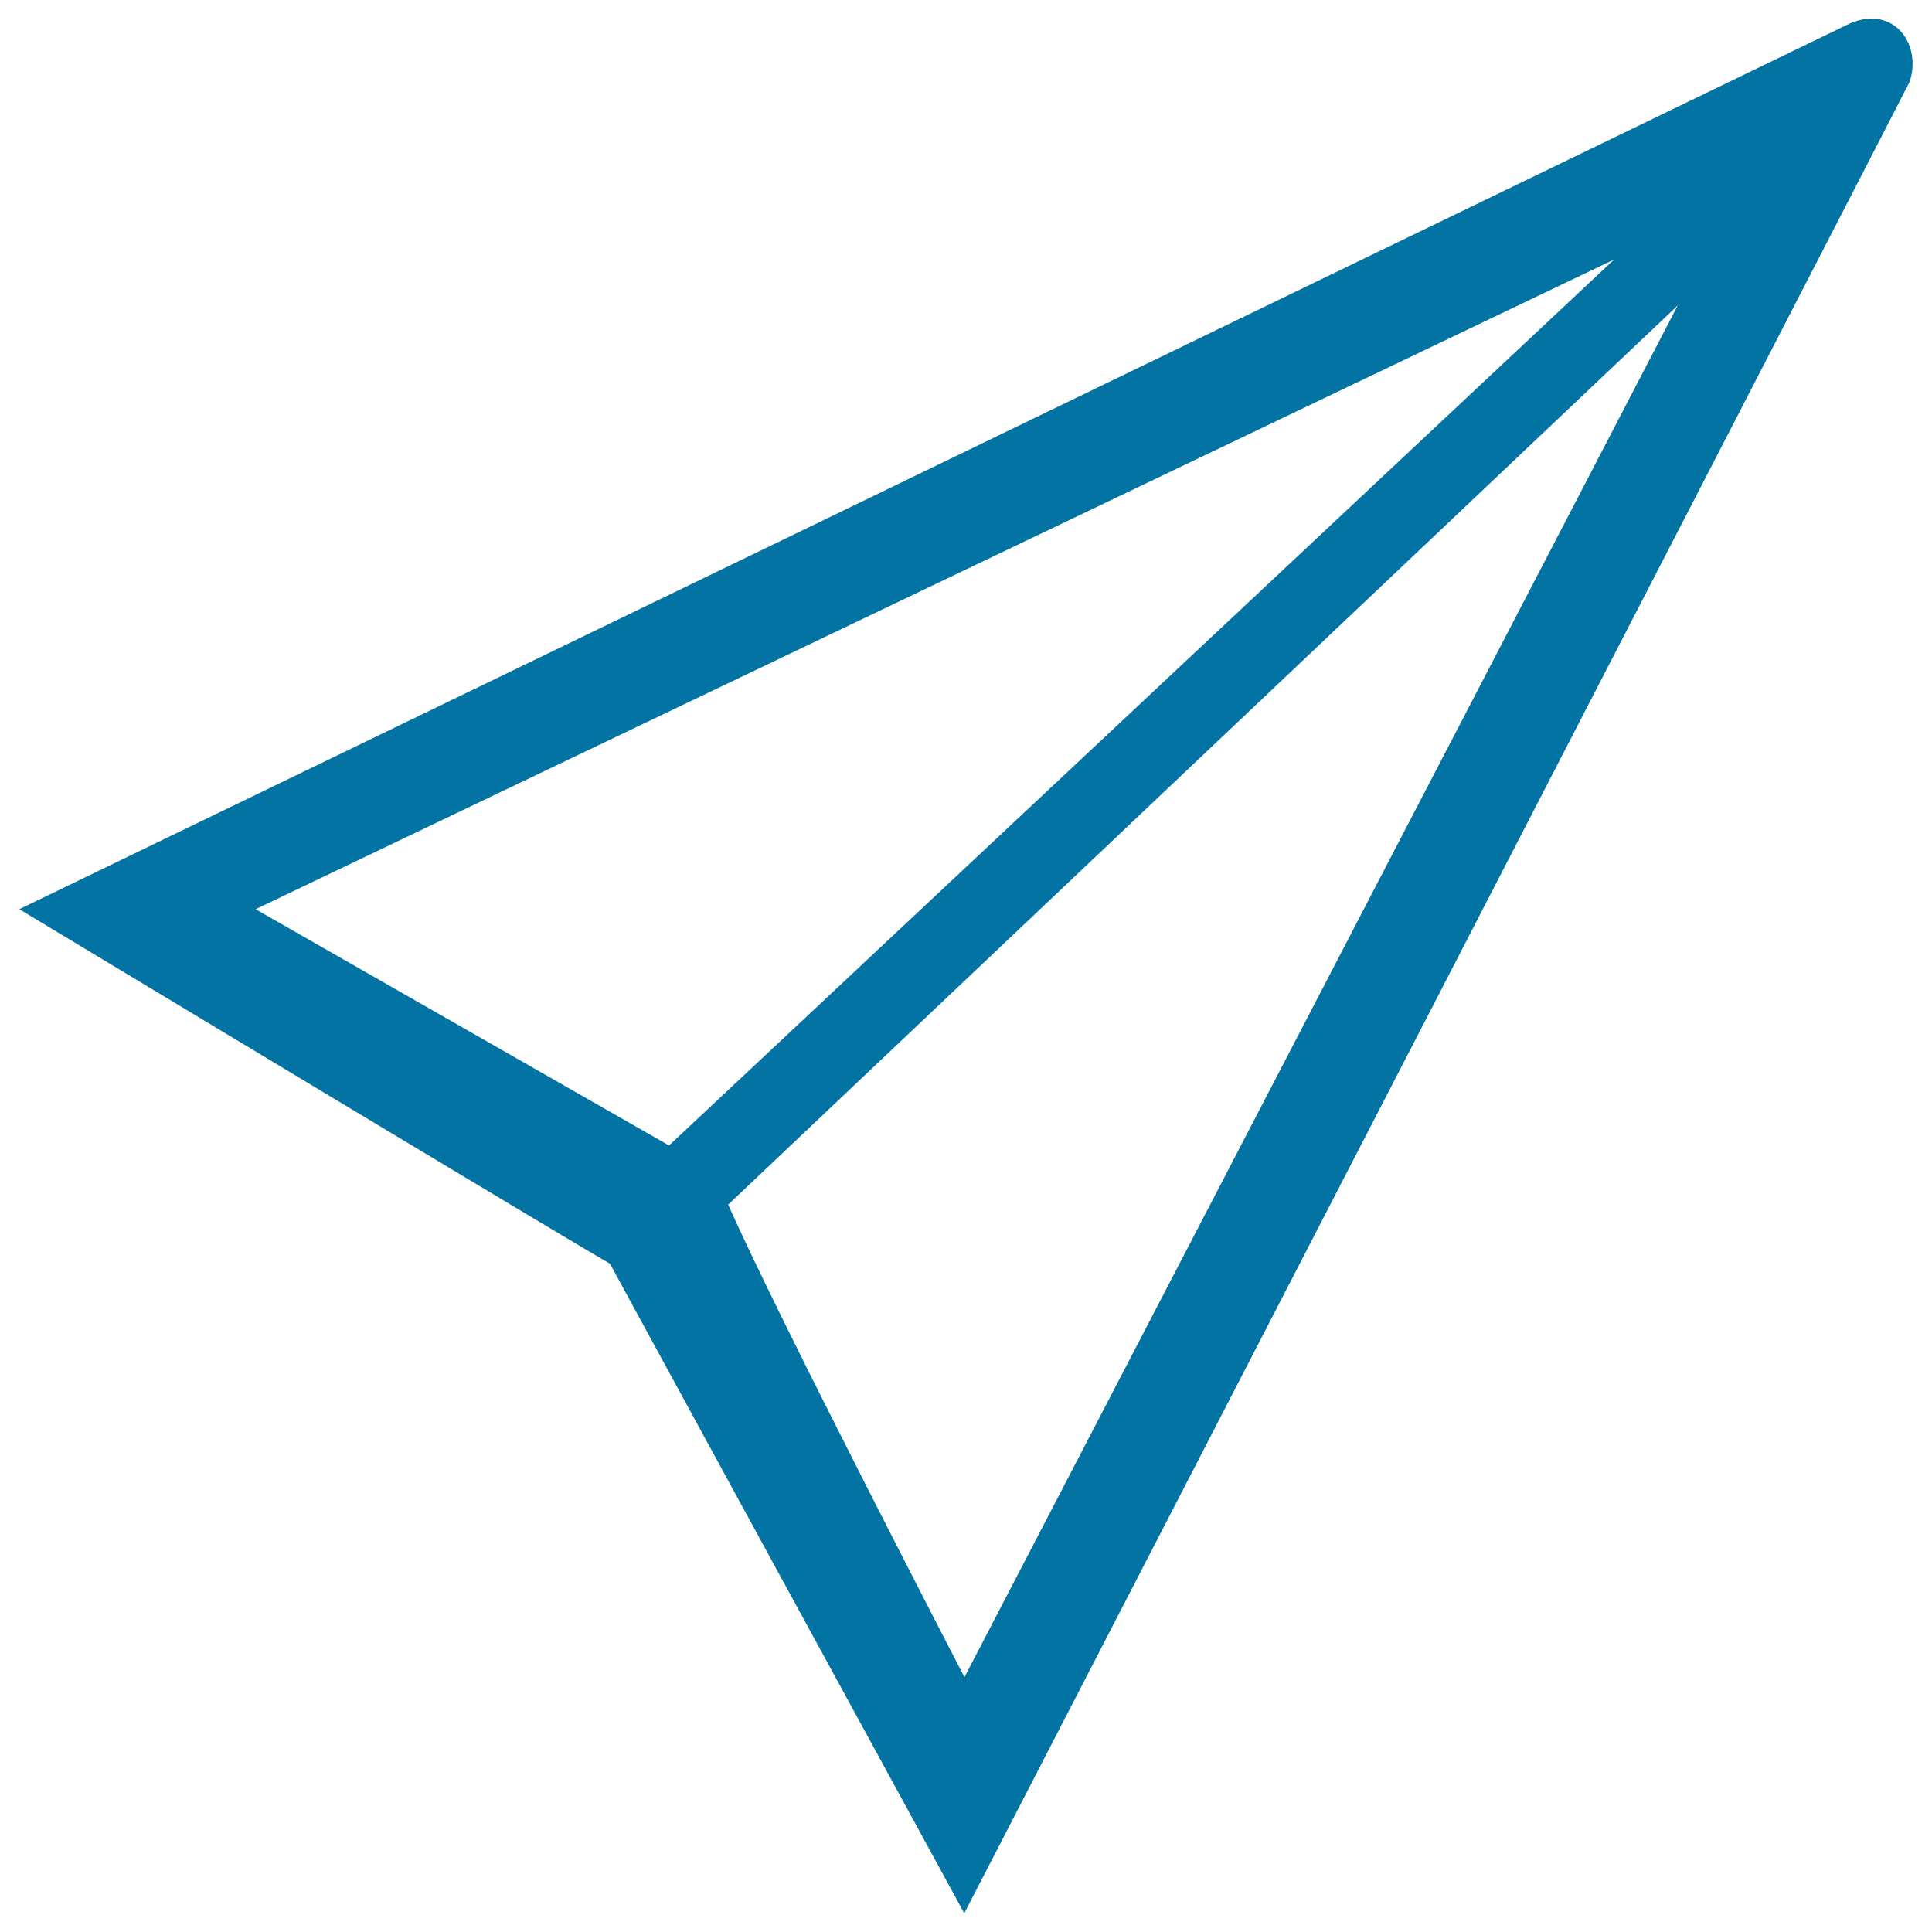
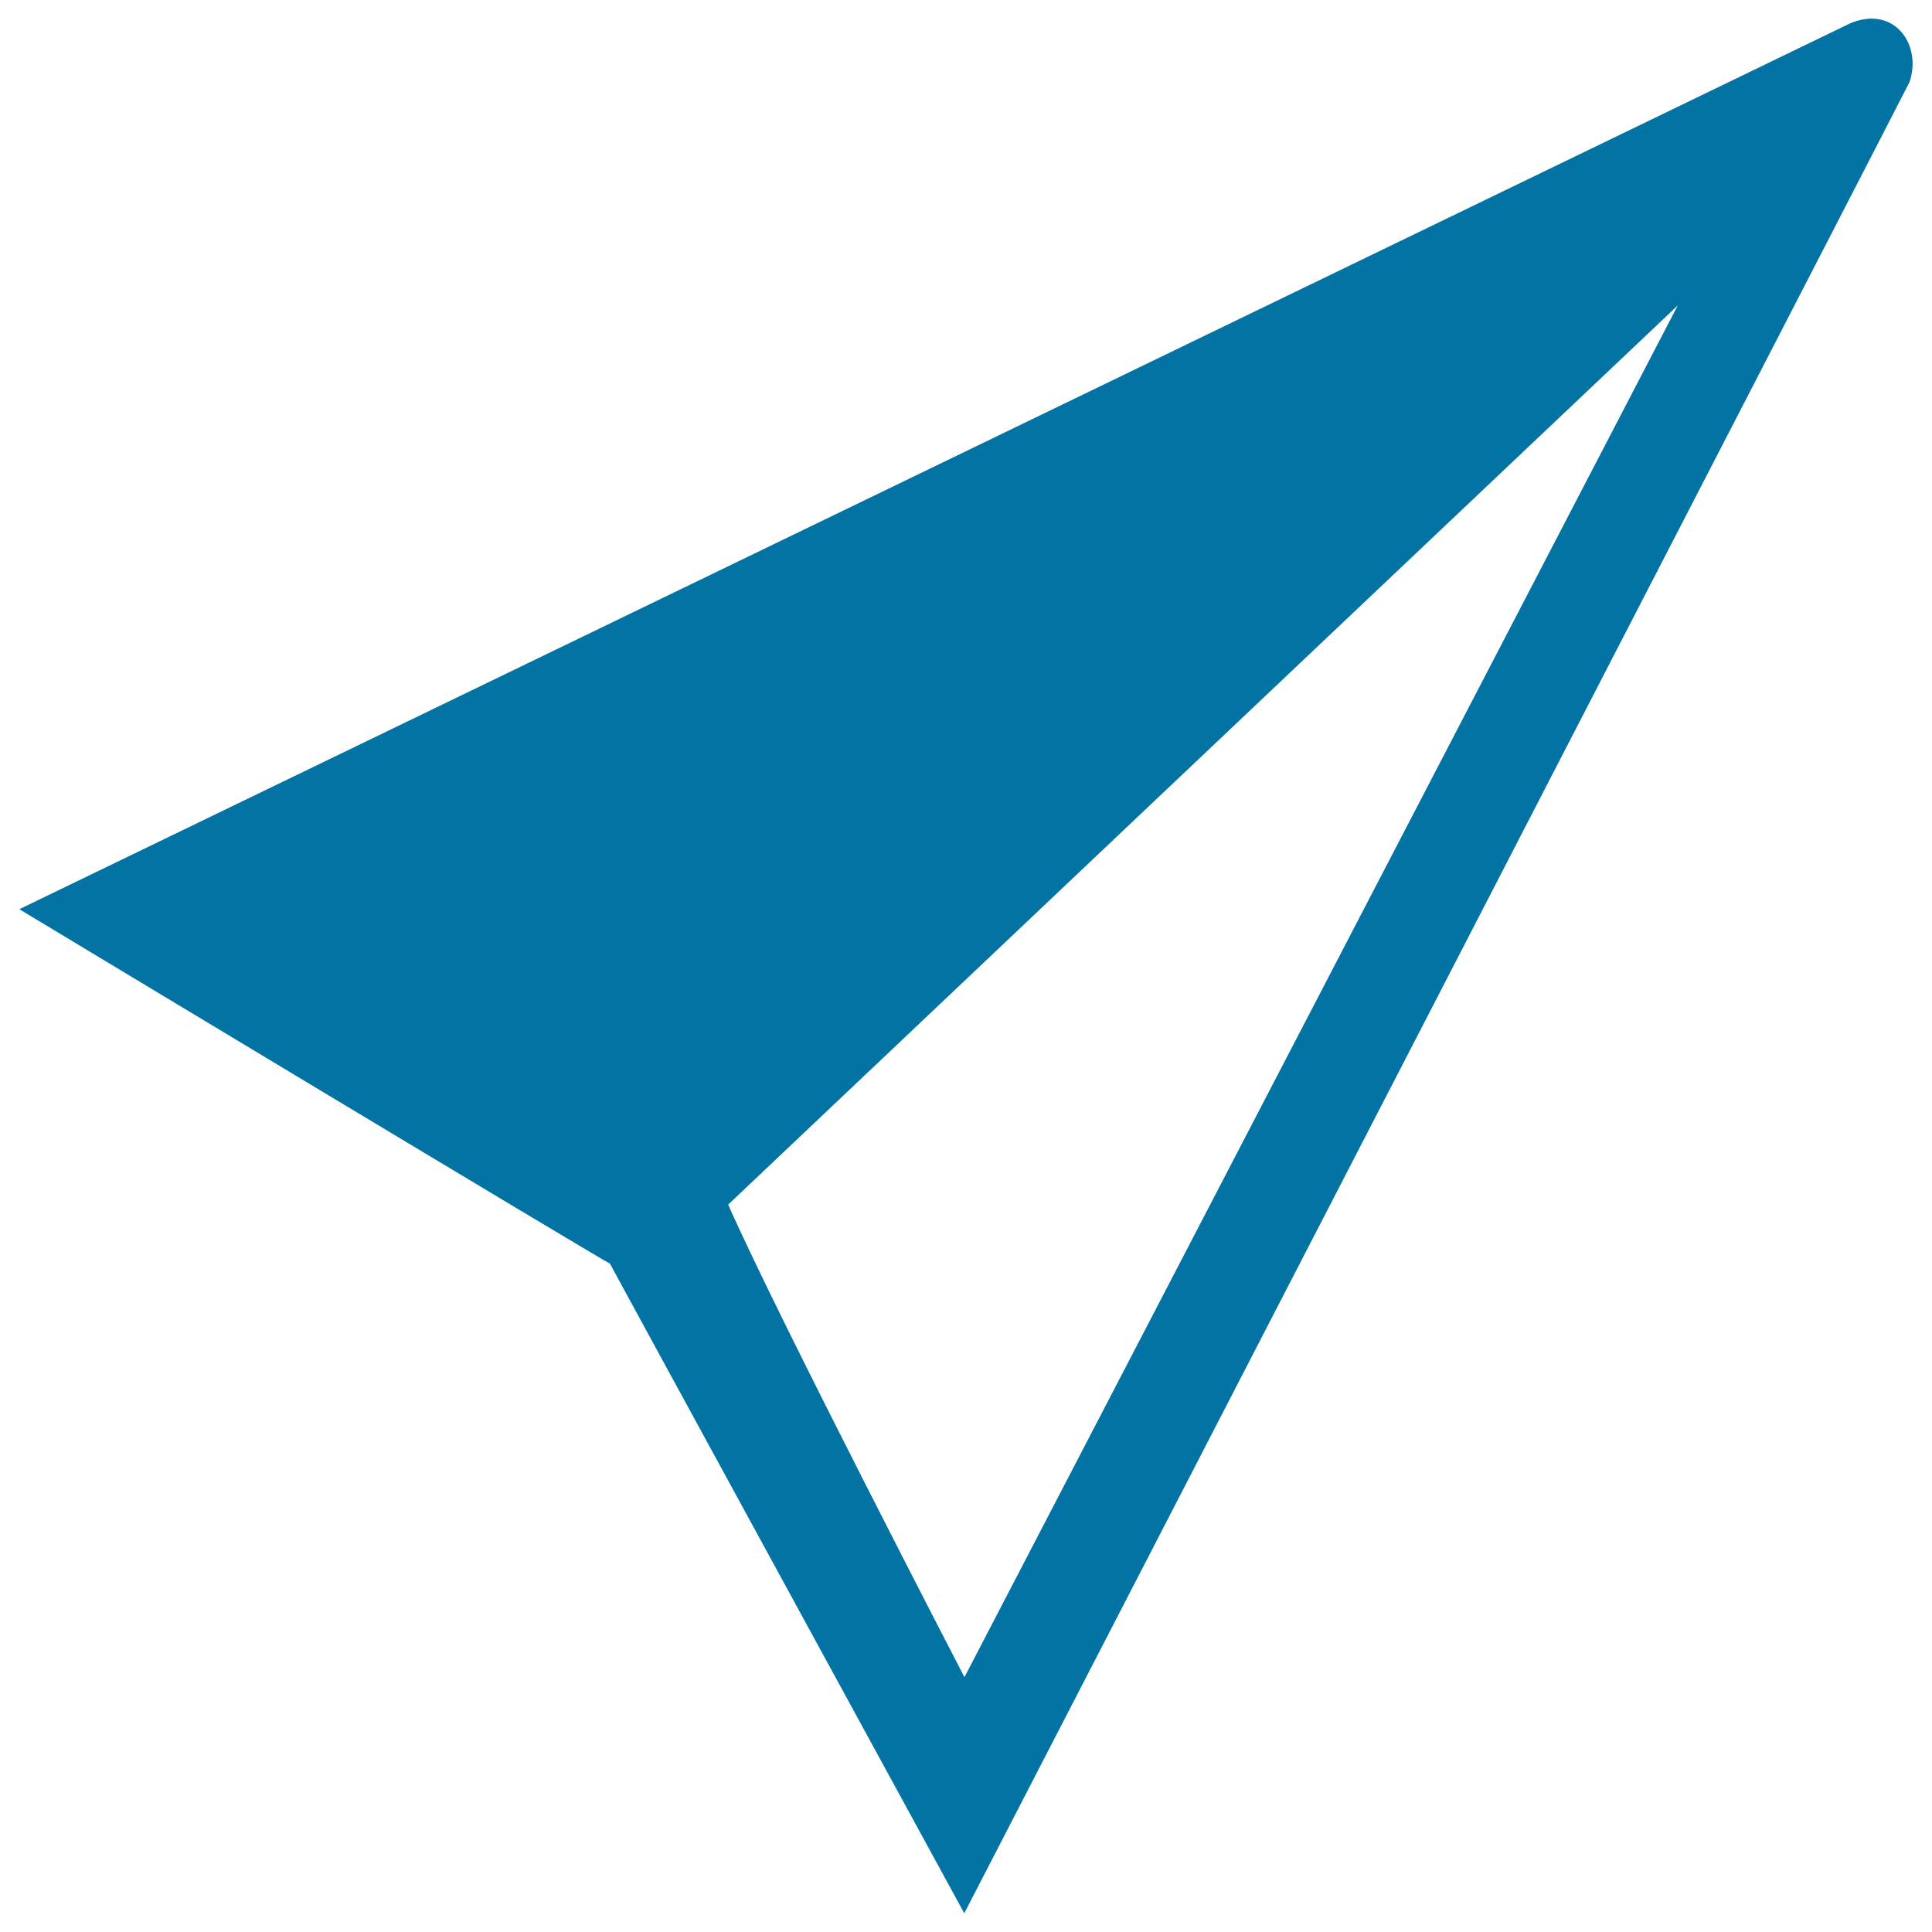
<svg xmlns="http://www.w3.org/2000/svg" viewBox="0 0 1000 1000" style="fill:#0273a2">
  <title>Paper Airplane Outline SVG icon</title>
  <g>
    <g id="_x31_0_33_">
      <g>
-         <path d="M957.8,12C922.4,29.2,10,470.6,10,470.6s307.3,185.2,305.7,183.4c-0.5-0.6,183.4,336.3,183.4,336.3S980.7,57.9,988.3,42.6C995,23.5,980.7,2.5,957.8,12z M132.3,470.6l703.2-336.3L346.3,592.9C346.2,592.8,132.3,470.6,132.3,470.6z M499.2,868.1c0,0-95.6-184.2-122.3-244.6l491.5-465.4L499.2,868.1z" />
+         <path d="M957.8,12C922.4,29.2,10,470.6,10,470.6s307.3,185.2,305.7,183.4c-0.5-0.6,183.4,336.3,183.4,336.3S980.7,57.9,988.3,42.6C995,23.5,980.7,2.5,957.8,12z M132.3,470.6L346.3,592.9C346.2,592.8,132.3,470.6,132.3,470.6z M499.2,868.1c0,0-95.6-184.2-122.3-244.6l491.5-465.4L499.2,868.1z" />
      </g>
    </g>
  </g>
</svg>